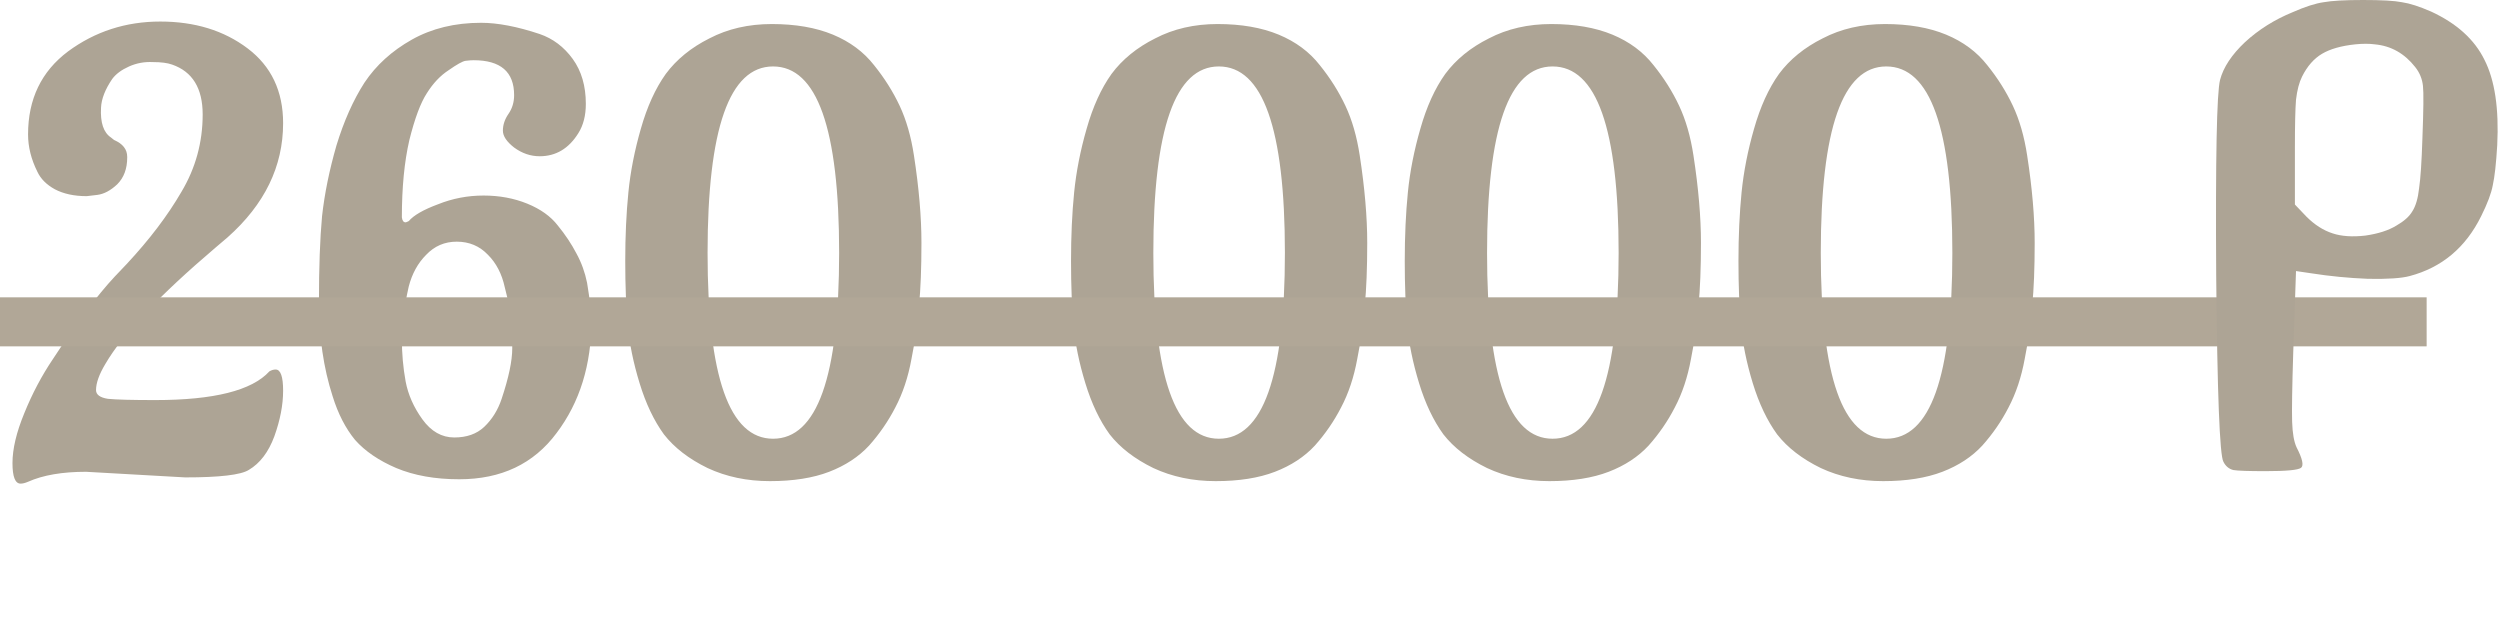
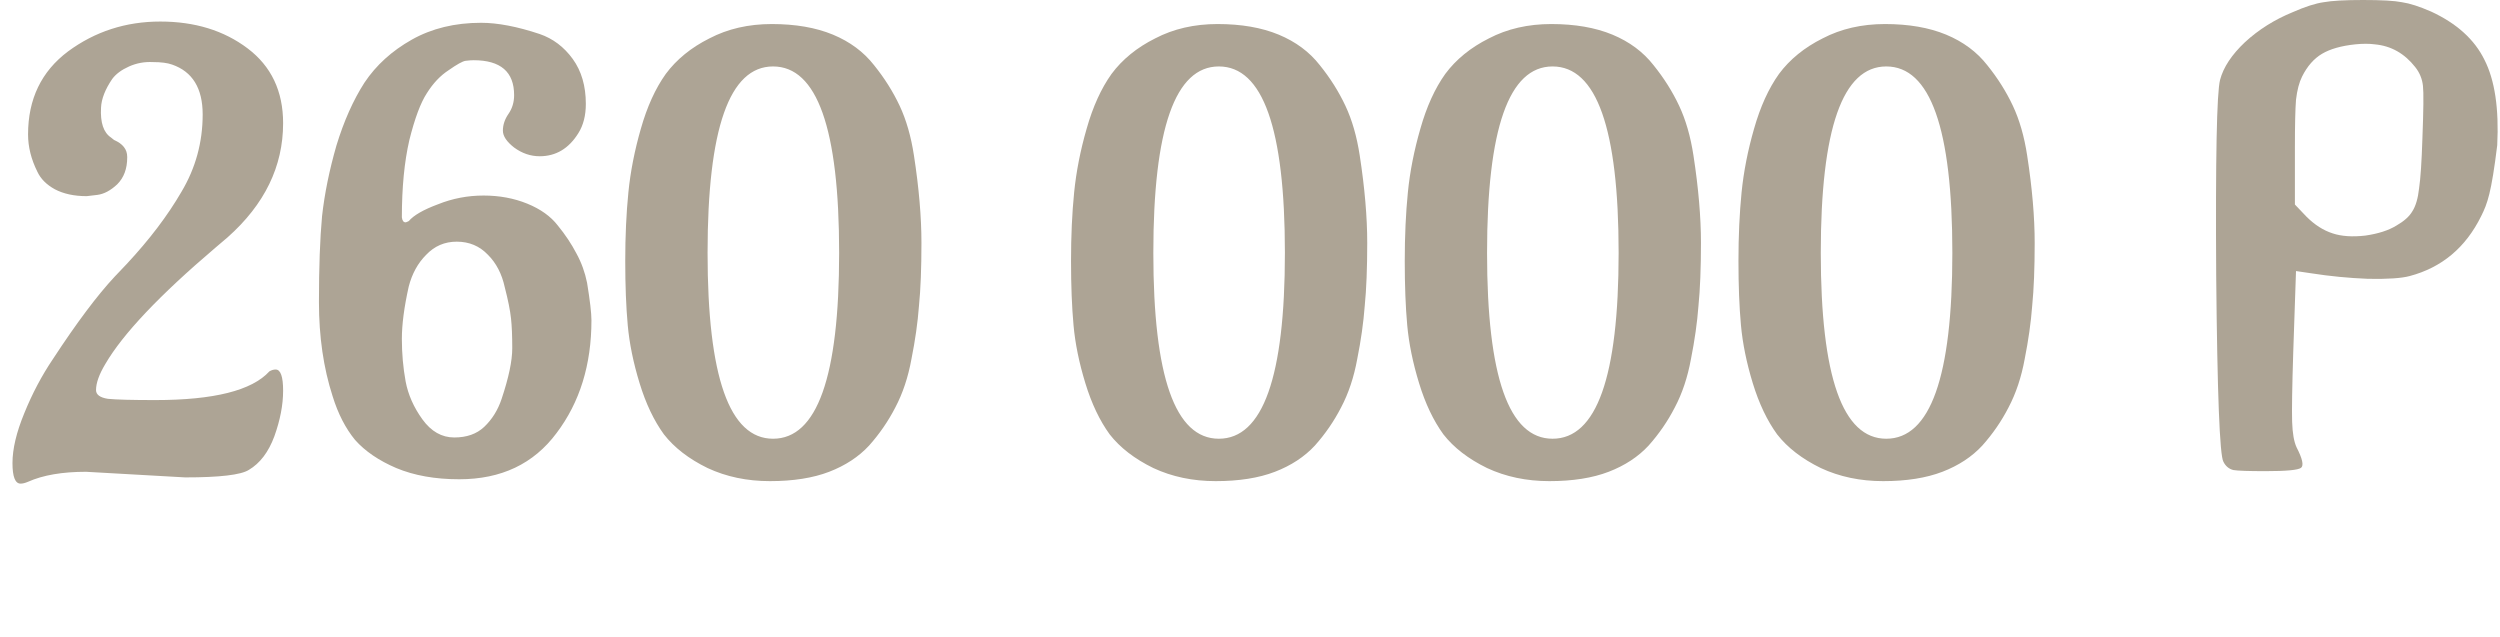
<svg xmlns="http://www.w3.org/2000/svg" viewBox="0 0 102 26" fill="none">
  <path d="M7.556 19.478L3.511 19.249C2.544 19.249 1.756 19.384 1.145 19.656C1.026 19.707 0.924 19.732 0.84 19.732C0.619 19.732 0.509 19.452 0.509 18.893C0.509 18.316 0.67 17.637 0.992 16.857C1.315 16.06 1.705 15.322 2.163 14.644C3.129 13.168 3.969 12.048 4.681 11.285L5.165 10.776C6.098 9.776 6.844 8.792 7.404 7.825C7.981 6.858 8.269 5.806 8.269 4.67C8.269 3.601 7.853 2.923 7.022 2.635C6.836 2.567 6.573 2.533 6.233 2.533C5.894 2.516 5.572 2.575 5.267 2.711C4.961 2.847 4.732 3.016 4.58 3.22C4.291 3.644 4.139 4.034 4.122 4.39C4.088 5.001 4.223 5.408 4.529 5.611L4.656 5.713C5.012 5.866 5.19 6.095 5.19 6.4V6.426C5.19 6.884 5.055 7.248 4.783 7.52C4.512 7.774 4.24 7.918 3.969 7.952L3.537 8.003C3.028 8.003 2.595 7.91 2.239 7.723C1.9 7.537 1.662 7.299 1.527 7.011C1.272 6.502 1.145 5.993 1.145 5.484C1.145 4.042 1.688 2.915 2.773 2.1C3.876 1.286 5.131 0.879 6.539 0.879C7.947 0.879 9.134 1.244 10.101 1.973C11.068 2.702 11.551 3.72 11.551 5.026C11.551 6.79 10.796 8.342 9.287 9.682L8.778 10.115C6.505 12.048 5.012 13.626 4.3 14.847C4.045 15.271 3.918 15.627 3.918 15.916C3.918 16.102 4.079 16.221 4.402 16.272C4.741 16.306 5.385 16.323 6.335 16.323C8.727 16.323 10.279 15.933 10.991 15.152C11.076 15.102 11.161 15.076 11.246 15.076C11.449 15.076 11.551 15.364 11.551 15.941C11.551 16.518 11.432 17.137 11.195 17.798C10.957 18.443 10.61 18.901 10.152 19.172C9.829 19.376 8.964 19.478 7.556 19.478ZM20.594 11.718C20.476 11.175 20.247 10.734 19.907 10.395C19.568 10.038 19.144 9.86 18.635 9.86C18.143 9.86 17.728 10.038 17.389 10.395C17.049 10.734 16.812 11.166 16.676 11.692C16.49 12.523 16.396 13.236 16.396 13.829C16.396 14.423 16.447 15 16.549 15.56C16.651 16.102 16.88 16.62 17.236 17.112C17.592 17.603 18.025 17.849 18.534 17.849C19.042 17.849 19.45 17.705 19.755 17.417C20.077 17.112 20.315 16.73 20.467 16.272C20.756 15.407 20.9 14.72 20.9 14.211C20.9 13.702 20.883 13.295 20.849 12.99C20.815 12.668 20.73 12.243 20.594 11.718ZM18.737 19.554C17.753 19.554 16.897 19.401 16.167 19.096C15.455 18.791 14.895 18.409 14.488 17.951C14.098 17.476 13.793 16.883 13.572 16.17C13.199 15.017 13.013 13.736 13.013 12.328C13.013 10.903 13.055 9.733 13.14 8.817C13.242 7.901 13.437 6.943 13.725 5.942C14.03 4.941 14.412 4.085 14.87 3.372C15.345 2.66 15.989 2.075 16.803 1.617C17.618 1.159 18.559 0.93 19.628 0.93C20.306 0.93 21.103 1.083 22.019 1.388C22.562 1.575 23.011 1.914 23.368 2.406C23.724 2.898 23.902 3.508 23.902 4.238C23.902 4.712 23.8 5.111 23.597 5.433C23.207 6.061 22.681 6.375 22.019 6.375C21.646 6.375 21.298 6.256 20.976 6.019C20.671 5.781 20.518 5.552 20.518 5.332C20.518 5.094 20.594 4.865 20.747 4.645C20.9 4.424 20.976 4.17 20.976 3.881C20.976 2.931 20.425 2.457 19.322 2.457C19.237 2.457 19.127 2.465 18.992 2.482C18.873 2.499 18.644 2.626 18.305 2.864C17.965 3.084 17.669 3.398 17.414 3.805C17.16 4.195 16.922 4.831 16.702 5.713C16.498 6.595 16.396 7.647 16.396 8.868C16.413 9.004 16.464 9.072 16.549 9.072C16.566 9.072 16.608 9.055 16.676 9.021C16.88 8.783 17.278 8.554 17.872 8.334C18.466 8.096 19.085 7.978 19.729 7.978C20.374 7.978 20.968 8.088 21.51 8.308C22.053 8.529 22.469 8.826 22.757 9.199C23.062 9.572 23.317 9.954 23.52 10.344C23.724 10.717 23.868 11.116 23.953 11.54C24.072 12.269 24.131 12.778 24.131 13.066C24.131 14.881 23.656 16.416 22.706 17.671C21.773 18.926 20.45 19.554 18.737 19.554ZM34.237 10.318C34.237 5.247 33.338 2.711 31.54 2.711C29.759 2.711 28.869 5.247 28.869 10.318C28.869 15.373 29.759 17.9 31.54 17.9C33.338 17.9 34.237 15.373 34.237 10.318ZM35.458 18.18C35.034 18.638 34.491 18.994 33.83 19.249C33.169 19.503 32.363 19.63 31.413 19.63C30.48 19.63 29.632 19.452 28.869 19.096C28.105 18.723 27.512 18.265 27.088 17.722C26.681 17.162 26.35 16.467 26.096 15.636C25.841 14.805 25.68 14.016 25.612 13.27C25.544 12.523 25.51 11.65 25.51 10.649C25.51 9.631 25.553 8.698 25.638 7.85C25.722 7.002 25.892 6.137 26.146 5.255C26.401 4.356 26.74 3.61 27.164 3.016C27.605 2.423 28.199 1.939 28.945 1.566C29.691 1.176 30.539 0.981 31.489 0.981C32.456 0.981 33.287 1.125 33.983 1.413C34.678 1.702 35.238 2.117 35.662 2.66C36.086 3.186 36.434 3.737 36.705 4.314C36.976 4.891 37.171 5.569 37.29 6.349C37.494 7.672 37.595 8.86 37.595 9.911C37.595 10.946 37.562 11.802 37.494 12.481C37.443 13.159 37.341 13.88 37.188 14.644C37.053 15.39 36.832 16.051 36.527 16.628C36.238 17.188 35.882 17.705 35.458 18.18ZM52.424 10.318C52.424 5.247 51.525 2.711 49.728 2.711C47.947 2.711 47.056 5.247 47.056 10.318C47.056 15.373 47.947 17.9 49.728 17.9C51.525 17.9 52.424 15.373 52.424 10.318ZM53.646 18.18C53.222 18.638 52.679 18.994 52.017 19.249C51.356 19.503 50.55 19.63 49.6 19.63C48.667 19.63 47.819 19.452 47.056 19.096C46.293 18.723 45.699 18.265 45.275 17.722C44.868 17.162 44.537 16.467 44.283 15.636C44.028 14.805 43.867 14.016 43.8 13.27C43.732 12.523 43.698 11.65 43.698 10.649C43.698 9.631 43.74 8.698 43.825 7.85C43.91 7.002 44.079 6.137 44.334 5.255C44.588 4.356 44.927 3.61 45.351 3.016C45.792 2.423 46.386 1.939 47.132 1.566C47.879 1.176 48.727 0.981 49.677 0.981C50.644 0.981 51.475 1.125 52.17 1.413C52.866 1.702 53.425 2.117 53.849 2.66C54.273 3.186 54.621 3.737 54.892 4.314C55.164 4.891 55.359 5.569 55.478 6.349C55.681 7.672 55.783 8.86 55.783 9.911C55.783 10.946 55.749 11.802 55.681 12.481C55.63 13.159 55.529 13.88 55.376 14.644C55.24 15.39 55.02 16.051 54.714 16.628C54.426 17.188 54.07 17.705 53.646 18.18ZM66.04 10.318C66.04 5.247 65.141 2.711 63.344 2.711C61.562 2.711 60.672 5.247 60.672 10.318C60.672 15.373 61.562 17.9 63.344 17.9C65.141 17.9 66.04 15.373 66.04 10.318ZM67.262 18.18C66.838 18.638 66.295 18.994 65.633 19.249C64.972 19.503 64.166 19.63 63.216 19.63C62.283 19.63 61.435 19.452 60.672 19.096C59.909 18.723 59.315 18.265 58.891 17.722C58.484 17.162 58.153 16.467 57.899 15.636C57.644 14.805 57.483 14.016 57.415 13.27C57.347 12.523 57.314 11.65 57.314 10.649C57.314 9.631 57.356 8.698 57.441 7.85C57.525 7.002 57.695 6.137 57.95 5.255C58.204 4.356 58.543 3.61 58.967 3.016C59.408 2.423 60.002 1.939 60.748 1.566C61.495 1.176 62.343 0.981 63.293 0.981C64.259 0.981 65.09 1.125 65.786 1.413C66.481 1.702 67.041 2.117 67.465 2.66C67.889 3.186 68.237 3.737 68.508 4.314C68.78 4.891 68.975 5.569 69.094 6.349C69.297 7.672 69.399 8.86 69.399 9.911C69.399 10.946 69.365 11.802 69.297 12.481C69.246 13.159 69.144 13.88 68.992 14.644C68.856 15.39 68.636 16.051 68.33 16.628C68.042 17.188 67.686 17.705 67.262 18.18ZM79.656 10.318C79.656 5.247 78.757 2.711 76.959 2.711C75.178 2.711 74.288 5.247 74.288 10.318C74.288 15.373 75.178 17.9 76.959 17.9C78.757 17.9 79.656 15.373 79.656 10.318ZM80.877 18.18C80.453 18.638 79.911 18.994 79.249 19.249C78.587 19.503 77.782 19.63 76.832 19.63C75.899 19.63 75.051 19.452 74.288 19.096C73.524 18.723 72.931 18.265 72.507 17.722C72.1 17.162 71.769 16.467 71.514 15.636C71.26 14.805 71.099 14.016 71.031 13.27C70.963 12.523 70.929 11.65 70.929 10.649C70.929 9.631 70.972 8.698 71.056 7.85C71.141 7.002 71.311 6.137 71.565 5.255C71.82 4.356 72.159 3.61 72.583 3.016C73.024 2.423 73.618 1.939 74.364 1.566C75.11 1.176 75.959 0.981 76.908 0.981C77.875 0.981 78.706 1.125 79.402 1.413C80.097 1.702 80.657 2.117 81.081 2.66C81.505 3.186 81.853 3.737 82.124 4.314C82.395 4.891 82.591 5.569 82.709 6.349C82.913 7.672 83.015 8.86 83.015 9.911C83.015 10.946 82.981 11.802 82.913 12.481C82.862 13.159 82.76 13.88 82.608 14.644C82.472 15.39 82.251 16.051 81.946 16.628C81.658 17.188 81.301 17.705 80.877 18.18Z" fill="#ADA495" />
-   <path d="M0 13.131H99.007" stroke="#B1A797" stroke-width="2" />
-   <path d="M96.414 -0C97.168 -0 97.695 0.03 97.997 0.09C98.314 0.136 98.713 0.264 99.196 0.475C100.236 0.957 100.96 1.613 101.367 2.442C101.789 3.272 101.962 4.433 101.887 5.925C101.842 6.679 101.781 7.222 101.706 7.554C101.646 7.885 101.487 8.307 101.231 8.82C100.598 10.102 99.625 10.916 98.314 11.263C97.982 11.353 97.417 11.391 96.618 11.376C95.834 11.345 95.057 11.27 94.288 11.149L93.677 11.059L93.564 14.383C93.519 15.801 93.504 16.743 93.519 17.21C93.534 17.678 93.595 18.025 93.7 18.251C93.941 18.718 94.002 18.997 93.881 19.088C93.76 19.178 93.278 19.223 92.434 19.223C91.74 19.223 91.303 19.208 91.122 19.178C90.941 19.133 90.805 19.02 90.715 18.839C90.564 18.582 90.466 16.057 90.421 11.263C90.391 6.453 90.443 3.784 90.579 3.257C90.715 2.744 91.054 2.231 91.597 1.719C92.155 1.206 92.803 0.799 93.542 0.497C94.054 0.271 94.477 0.136 94.808 0.09C95.14 0.03 95.675 -0 96.414 -0ZM96.889 1.809C96.663 1.779 96.399 1.779 96.097 1.809C95.525 1.869 95.072 1.998 94.74 2.194C94.409 2.39 94.137 2.699 93.926 3.121C93.805 3.362 93.723 3.679 93.677 4.071C93.647 4.448 93.632 5.104 93.632 6.038V8.345L94.107 8.843C94.439 9.174 94.793 9.4 95.17 9.521C95.532 9.642 95.977 9.672 96.504 9.612C97.032 9.536 97.454 9.4 97.771 9.205C98.087 9.024 98.306 8.828 98.427 8.616C98.562 8.405 98.653 8.096 98.698 7.689C98.758 7.282 98.804 6.604 98.834 5.654C98.879 4.493 98.887 3.777 98.857 3.505C98.826 3.219 98.721 2.963 98.54 2.736C98.103 2.179 97.552 1.869 96.889 1.809Z" fill="#ADA495" />
+   <path d="M96.414 -0C97.168 -0 97.695 0.03 97.997 0.09C98.314 0.136 98.713 0.264 99.196 0.475C100.236 0.957 100.96 1.613 101.367 2.442C101.789 3.272 101.962 4.433 101.887 5.925C101.646 7.885 101.487 8.307 101.231 8.82C100.598 10.102 99.625 10.916 98.314 11.263C97.982 11.353 97.417 11.391 96.618 11.376C95.834 11.345 95.057 11.27 94.288 11.149L93.677 11.059L93.564 14.383C93.519 15.801 93.504 16.743 93.519 17.21C93.534 17.678 93.595 18.025 93.7 18.251C93.941 18.718 94.002 18.997 93.881 19.088C93.76 19.178 93.278 19.223 92.434 19.223C91.74 19.223 91.303 19.208 91.122 19.178C90.941 19.133 90.805 19.02 90.715 18.839C90.564 18.582 90.466 16.057 90.421 11.263C90.391 6.453 90.443 3.784 90.579 3.257C90.715 2.744 91.054 2.231 91.597 1.719C92.155 1.206 92.803 0.799 93.542 0.497C94.054 0.271 94.477 0.136 94.808 0.09C95.14 0.03 95.675 -0 96.414 -0ZM96.889 1.809C96.663 1.779 96.399 1.779 96.097 1.809C95.525 1.869 95.072 1.998 94.74 2.194C94.409 2.39 94.137 2.699 93.926 3.121C93.805 3.362 93.723 3.679 93.677 4.071C93.647 4.448 93.632 5.104 93.632 6.038V8.345L94.107 8.843C94.439 9.174 94.793 9.4 95.17 9.521C95.532 9.642 95.977 9.672 96.504 9.612C97.032 9.536 97.454 9.4 97.771 9.205C98.087 9.024 98.306 8.828 98.427 8.616C98.562 8.405 98.653 8.096 98.698 7.689C98.758 7.282 98.804 6.604 98.834 5.654C98.879 4.493 98.887 3.777 98.857 3.505C98.826 3.219 98.721 2.963 98.54 2.736C98.103 2.179 97.552 1.869 96.889 1.809Z" fill="#ADA495" />
</svg>